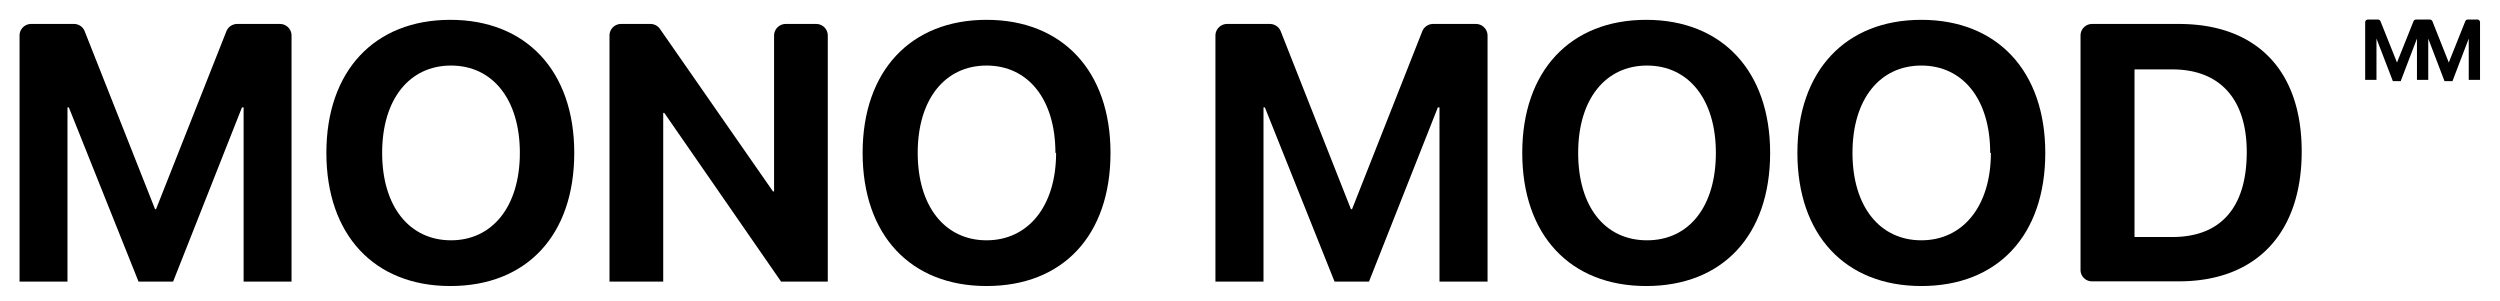
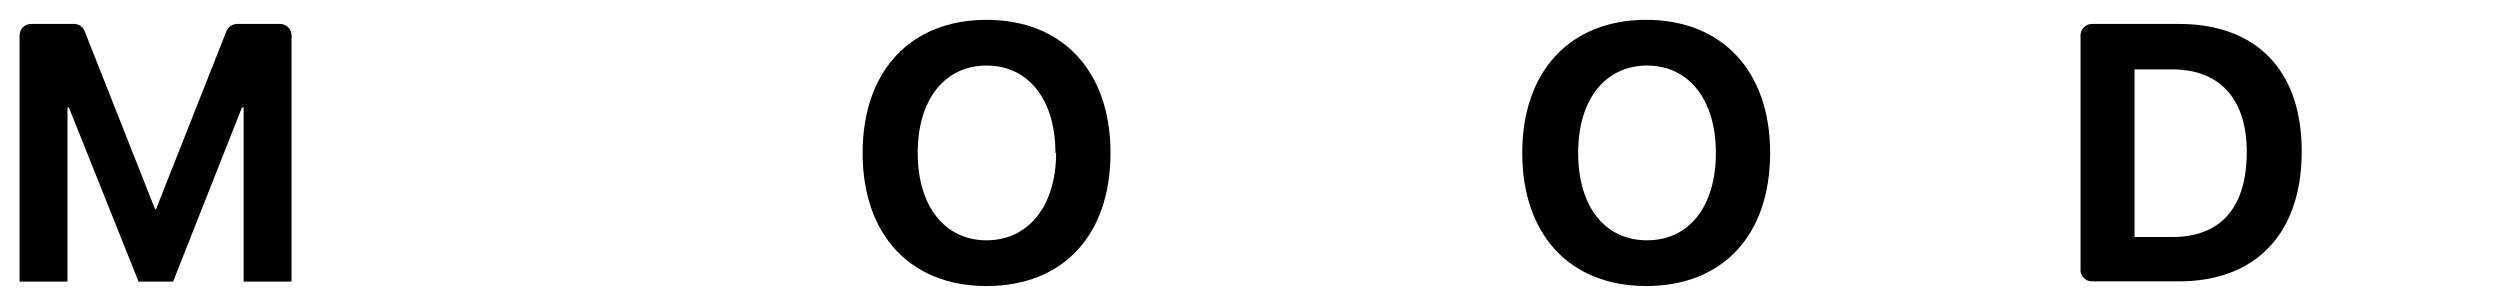
<svg xmlns="http://www.w3.org/2000/svg" viewBox="0 0 181.54 21.87">
  <path d="m2.26 1.74h3.11a.83.83 0 0 1 .78.53l5.11 12.92h.07l5.11-12.92a.85.85 0 0 1 .78-.53h3.11a.84.84 0 0 1 .84.84v17.87h-3.48v-12.65h-.12l-5 12.65h-2.51l-5.06-12.65h-.1v12.65h-3.48v-17.87a.84.84 0 0 1 .84-.84z" />
-   <path d="m23.7 11.1c0-5.95 3.49-9.66 9-9.66s9 3.72 9 9.66c0 6-3.47 9.67-9 9.67s-9-3.72-9-9.67zm14.05 0c0-3.91-2-6.34-5-6.34s-5 2.42-5 6.34 2 6.35 5 6.35 5-2.45 5-6.35z" />
-   <path d="m45.1 1.74h2.14a.84.84 0 0 1 .69.37l8.2 11.79h.08v-11.32a.85.85 0 0 1 .84-.84h2.22a.84.84 0 0 1 .84.84v17.87h-3.39l-8.48-12.25h-.08v12.25h-3.9v-17.87a.84.84 0 0 1 .84-.84z" />
  <path d="m62.64 11.1c0-5.95 3.49-9.66 9-9.66s9 3.72 9 9.66c0 6-3.46 9.67-9 9.67s-9-3.72-9-9.67zm14 0c0-3.91-2-6.34-5-6.34s-5 2.42-5 6.34 2 6.35 5 6.35 5.05-2.45 5.05-6.35z" />
-   <path d="m89.1 1.74h3.11a.85.85 0 0 1 .79.53l5.1 12.92h.08l5.1-12.92a.85.85 0 0 1 .79-.53h3.11a.85.85 0 0 1 .84.84v17.87h-3.49v-12.65h-.12l-5 12.65h-2.5l-5.06-12.65h-.1v12.65h-3.49v-17.87a.85.85 0 0 1 .84-.84z" />
  <path d="m110.54 11.1c0-5.95 3.49-9.66 9-9.66s9 3.72 9 9.66c0 6-3.46 9.67-9 9.67s-9-3.72-9-9.67zm14.06 0c0-3.91-2-6.34-5-6.34s-5 2.42-5 6.34 1.95 6.35 5 6.35 5-2.45 5-6.35z" />
-   <path d="m130.52 11.1c0-5.95 3.49-9.66 9-9.66s9 3.72 9 9.66c0 6-3.46 9.67-9 9.67s-9-3.72-9-9.67zm14 0c0-3.91-2-6.34-5-6.34s-5 2.42-5 6.34 2 6.35 5 6.35 5.05-2.45 5.05-6.35z" />
  <path d="m151.08 2.58a.84.84 0 0 1 .84-.84h6.3c5.6 0 8.92 3.33 8.92 9.26 0 5.94-3.31 9.43-8.92 9.43h-6.31a.83.83 0 0 1 -.83-.84zm6.67 14.63c3.5 0 5.4-2.13 5.4-6.17 0-3.9-2-6-5.4-6h-2.75v12.17z" />
-   <path d="m179.93 1.42h-.73a.2.2 0 0 0 -.18.12l-1.2 3-1.19-3a.21.21 0 0 0 -.19-.12h-1a.2.2 0 0 0 -.18.12l-1.2 3-1.2-3a.2.2 0 0 0 -.18-.12h-.73a.2.2 0 0 0 -.2.2v4.18h.82v-3l1.19 3.09h.57l1.18-3.09v3h.82v-3l1.18 3.09h.58l1.18-3.09v3h.82v-4.18a.2.2 0 0 0 -.16-.2z" />
</svg>